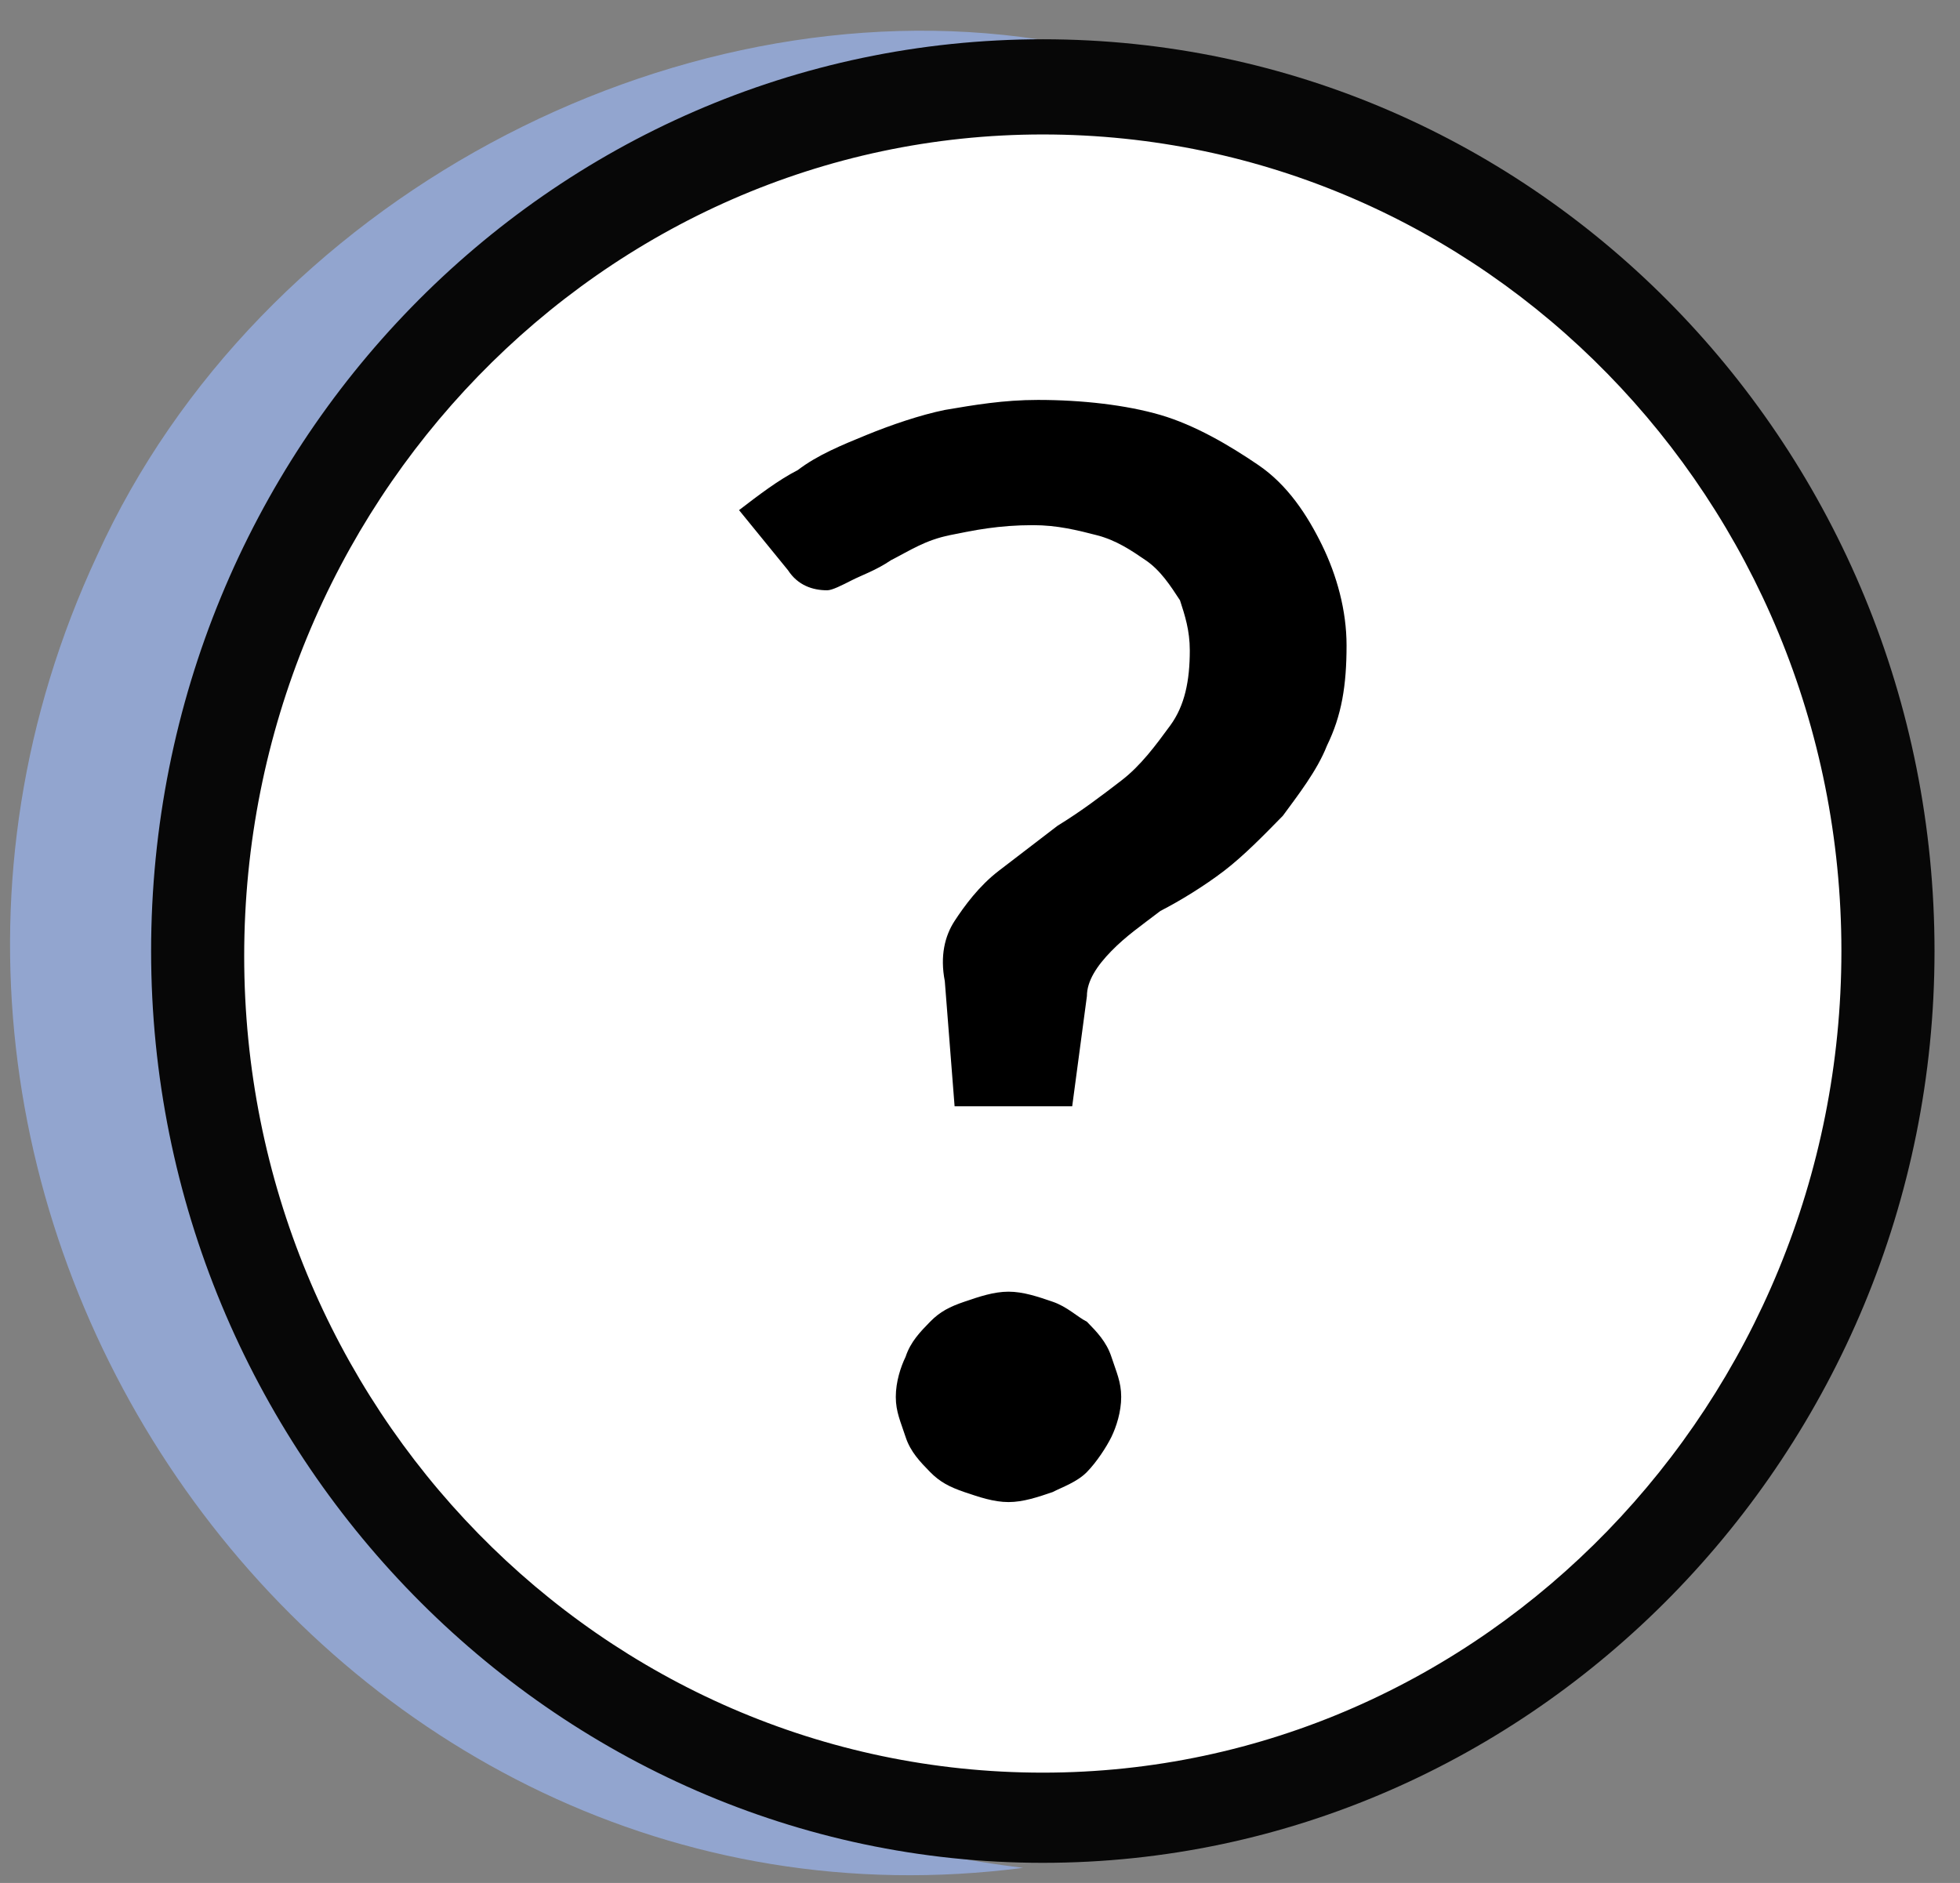
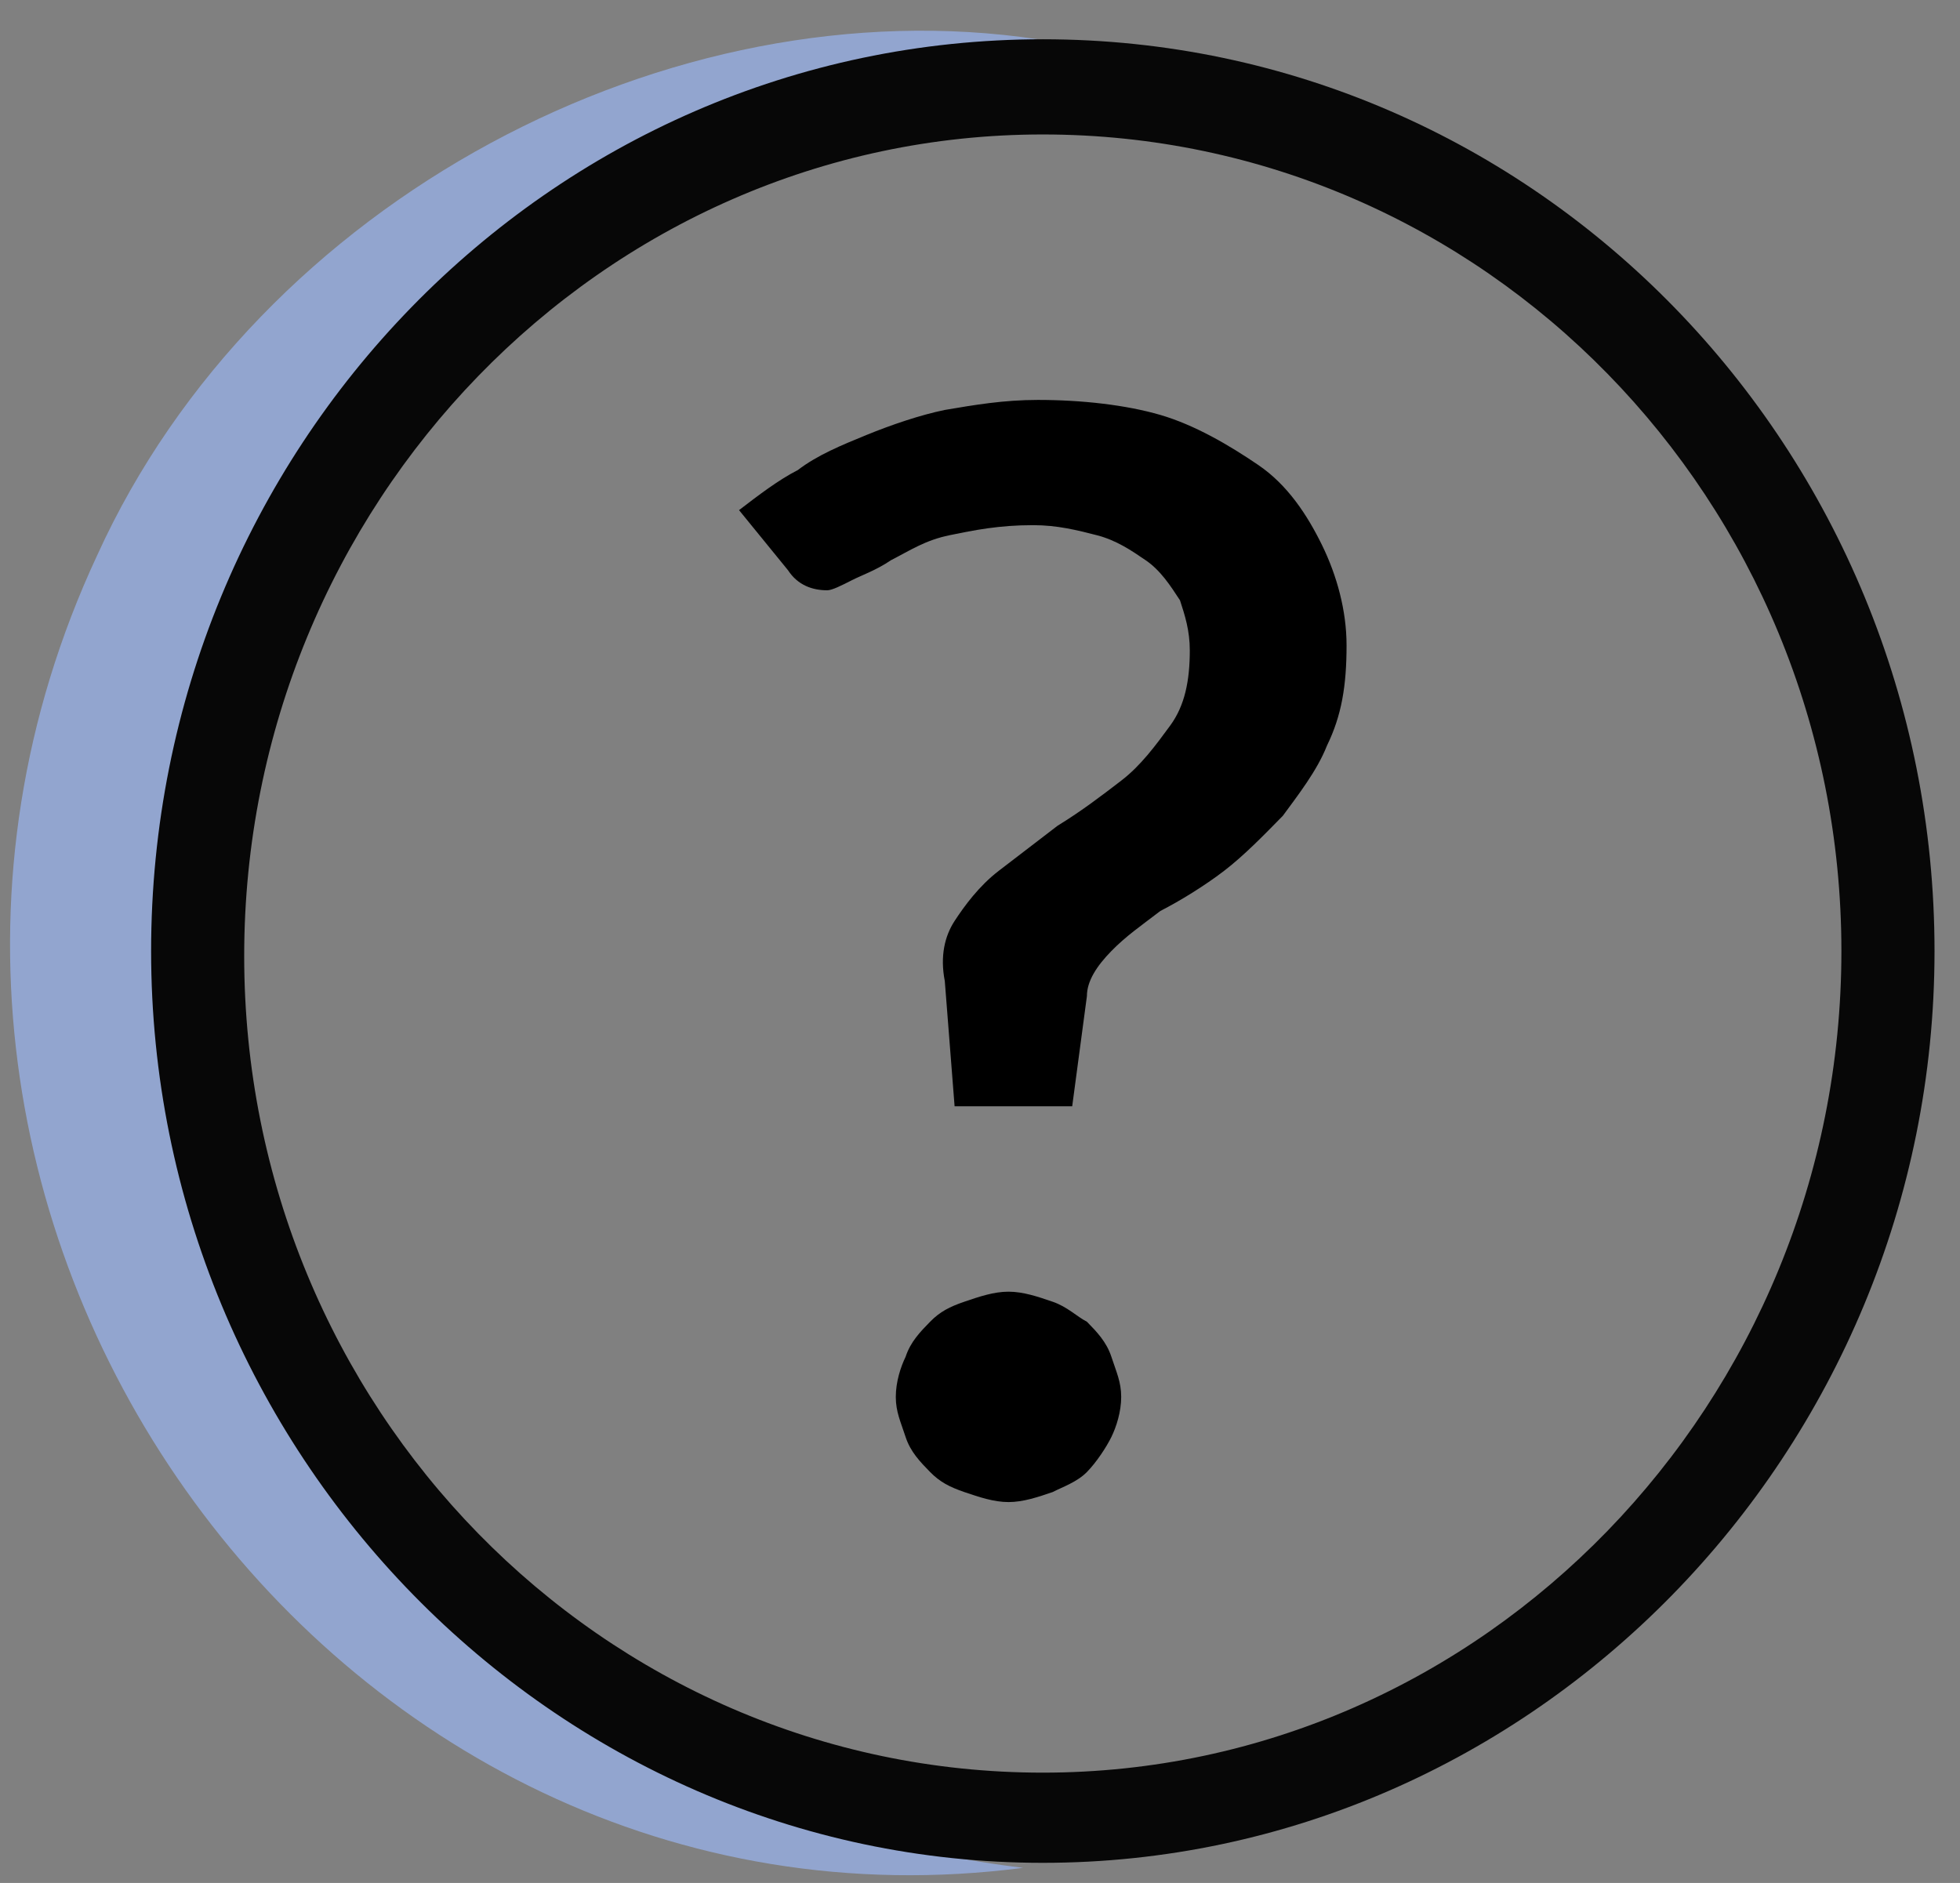
<svg xmlns="http://www.w3.org/2000/svg" width="51" height="49" viewBox="0 0 51 49" fill="none">
  <rect x="0" y="0" width="51" height="49" fill="#808080" stroke="none" />
  <path d="M26.624 48.606C8.521 50.953 -5.375 31.398 2.529 14.45C6.736 5.193 17.445 -0.412 27.006 1.022C15.023 2.456 4.059 11.973 4.314 24.618C4.059 37.134 14.513 47.172 26.624 48.606Z" fill="#92A5CF" />
-   <path d="M27.134 47.303C15.023 47.303 5.079 37.134 5.079 24.749C5.079 12.364 15.023 2.195 27.134 2.195C39.245 2.195 49.189 12.364 49.189 24.749C49.189 37.134 39.373 47.303 27.134 47.303Z" fill="white" />
  <path d="M27.134 3.499C38.608 3.499 47.914 13.016 47.914 24.749C47.914 36.482 38.608 46.129 27.134 46.129C15.66 46.129 6.354 36.612 6.354 24.879C6.354 13.146 15.66 3.499 27.134 3.499ZM27.134 1.022C14.258 1.022 3.932 11.712 3.932 24.749C3.932 37.786 14.386 48.476 27.134 48.476C39.883 48.476 50.337 37.786 50.337 24.749C50.337 11.712 40.01 1.022 27.134 1.022Z" fill="#070707" />
  <path d="M19.23 13.275C19.74 12.884 20.25 12.493 20.76 12.232C21.27 11.841 21.907 11.581 22.545 11.32C23.182 11.059 23.947 10.798 24.584 10.668C25.349 10.538 26.114 10.407 27.007 10.407C28.154 10.407 29.301 10.538 30.194 10.798C31.086 11.059 31.979 11.581 32.743 12.102C33.508 12.623 34.018 13.406 34.401 14.188C34.783 14.97 35.038 15.883 35.038 16.795C35.038 17.838 34.911 18.62 34.528 19.403C34.273 20.055 33.763 20.706 33.381 21.228C32.871 21.749 32.361 22.271 31.851 22.662C31.341 23.053 30.704 23.444 30.194 23.705C29.684 24.096 29.301 24.357 28.919 24.748C28.537 25.139 28.282 25.53 28.282 25.921L27.899 28.789H24.839L24.584 25.53C24.457 24.878 24.584 24.357 24.839 23.966C25.094 23.575 25.477 23.053 25.987 22.662C26.497 22.271 27.007 21.88 27.517 21.489C28.154 21.098 28.664 20.706 29.174 20.315C29.684 19.924 30.066 19.403 30.449 18.881C30.831 18.36 30.959 17.708 30.959 16.926C30.959 16.404 30.831 16.013 30.704 15.622C30.449 15.231 30.194 14.84 29.811 14.579C29.429 14.318 29.046 14.058 28.537 13.927C28.026 13.797 27.517 13.666 26.879 13.666C25.987 13.666 25.349 13.797 24.712 13.927C24.074 14.058 23.692 14.318 23.182 14.579C22.8 14.84 22.417 14.97 22.162 15.101C21.907 15.231 21.652 15.361 21.525 15.361C21.142 15.361 20.76 15.231 20.505 14.84L19.23 13.275ZM23.309 36.351C23.309 35.959 23.437 35.568 23.564 35.308C23.692 34.917 23.947 34.656 24.202 34.395C24.457 34.134 24.712 34.004 25.094 33.874C25.477 33.743 25.859 33.613 26.242 33.613C26.624 33.613 27.007 33.743 27.389 33.874C27.771 34.004 28.026 34.265 28.282 34.395C28.537 34.656 28.791 34.917 28.919 35.308C29.046 35.699 29.174 35.959 29.174 36.351C29.174 36.742 29.046 37.133 28.919 37.394C28.791 37.654 28.537 38.045 28.282 38.306C28.026 38.567 27.644 38.697 27.389 38.828C27.007 38.958 26.624 39.088 26.242 39.088C25.859 39.088 25.477 38.958 25.094 38.828C24.712 38.697 24.457 38.567 24.202 38.306C23.947 38.045 23.692 37.785 23.564 37.394C23.437 37.002 23.309 36.742 23.309 36.351Z" fill="black" />
</svg>